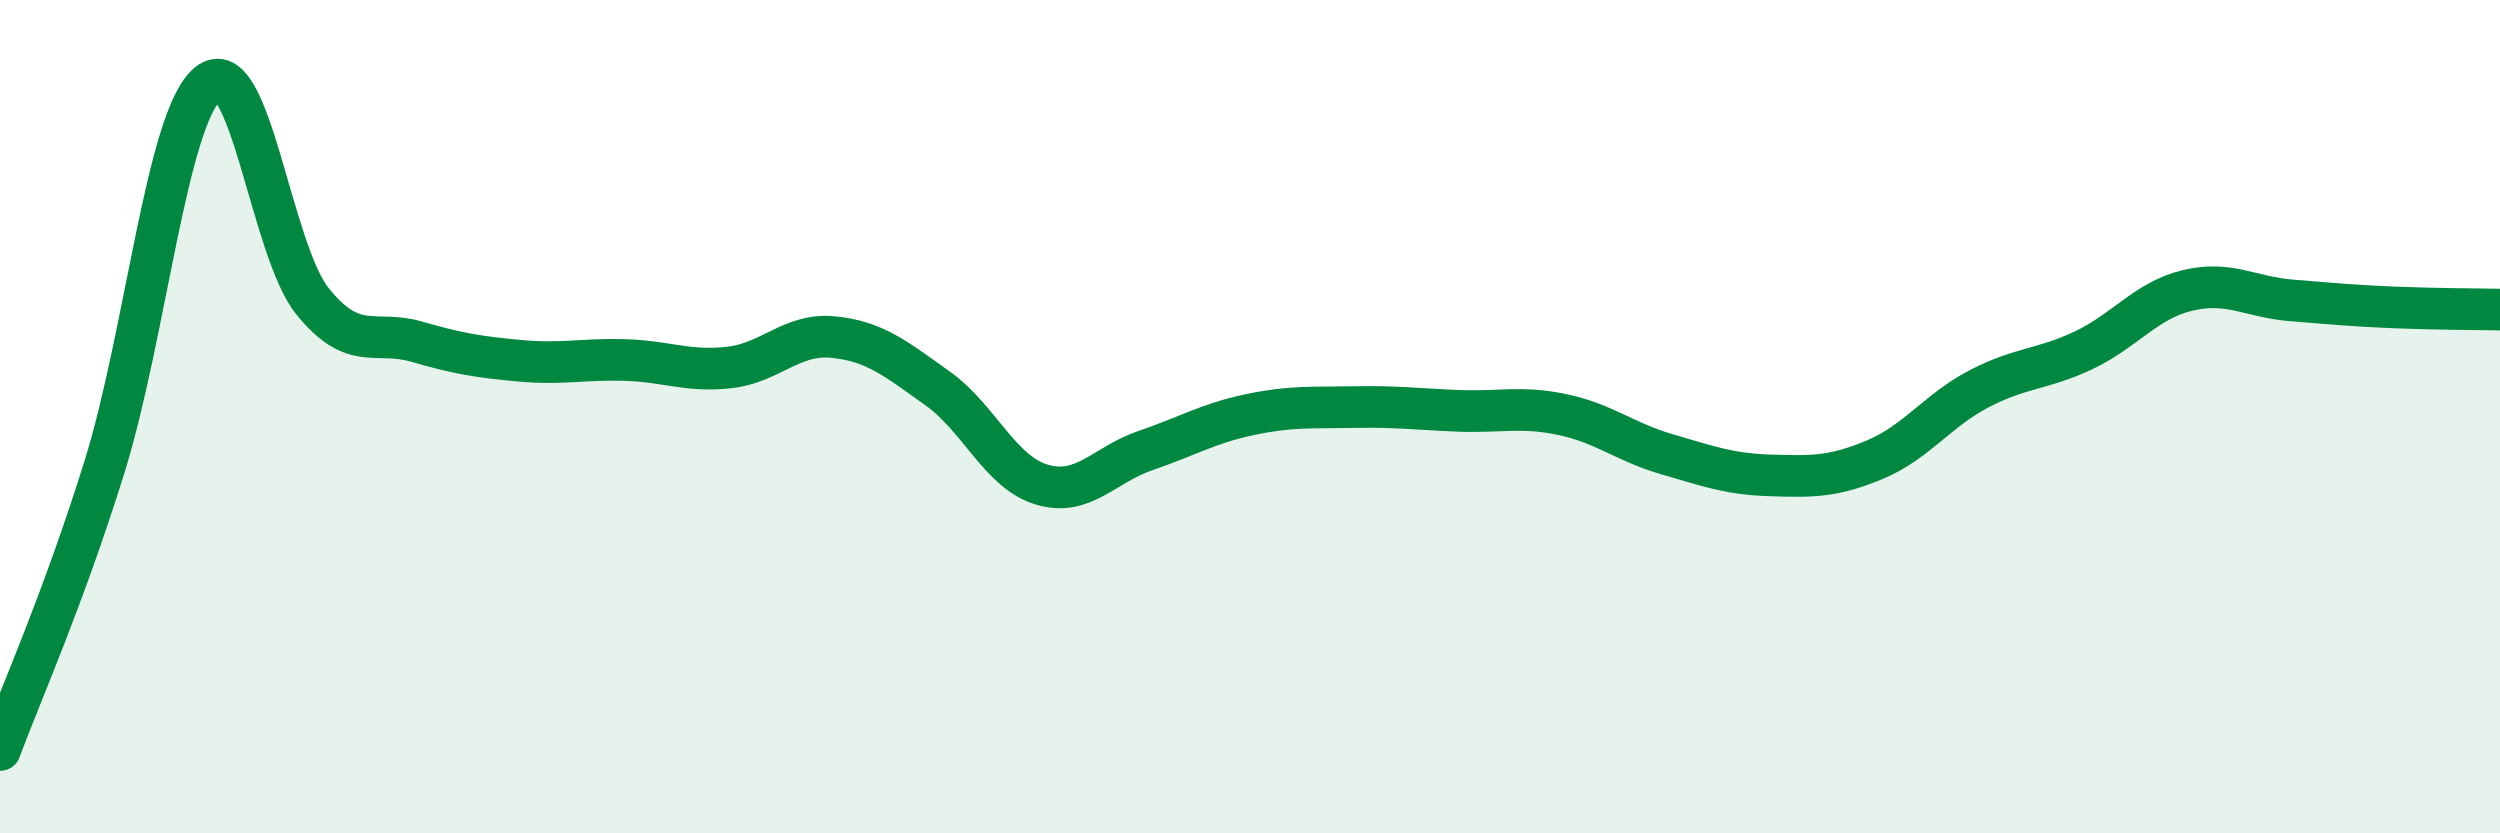
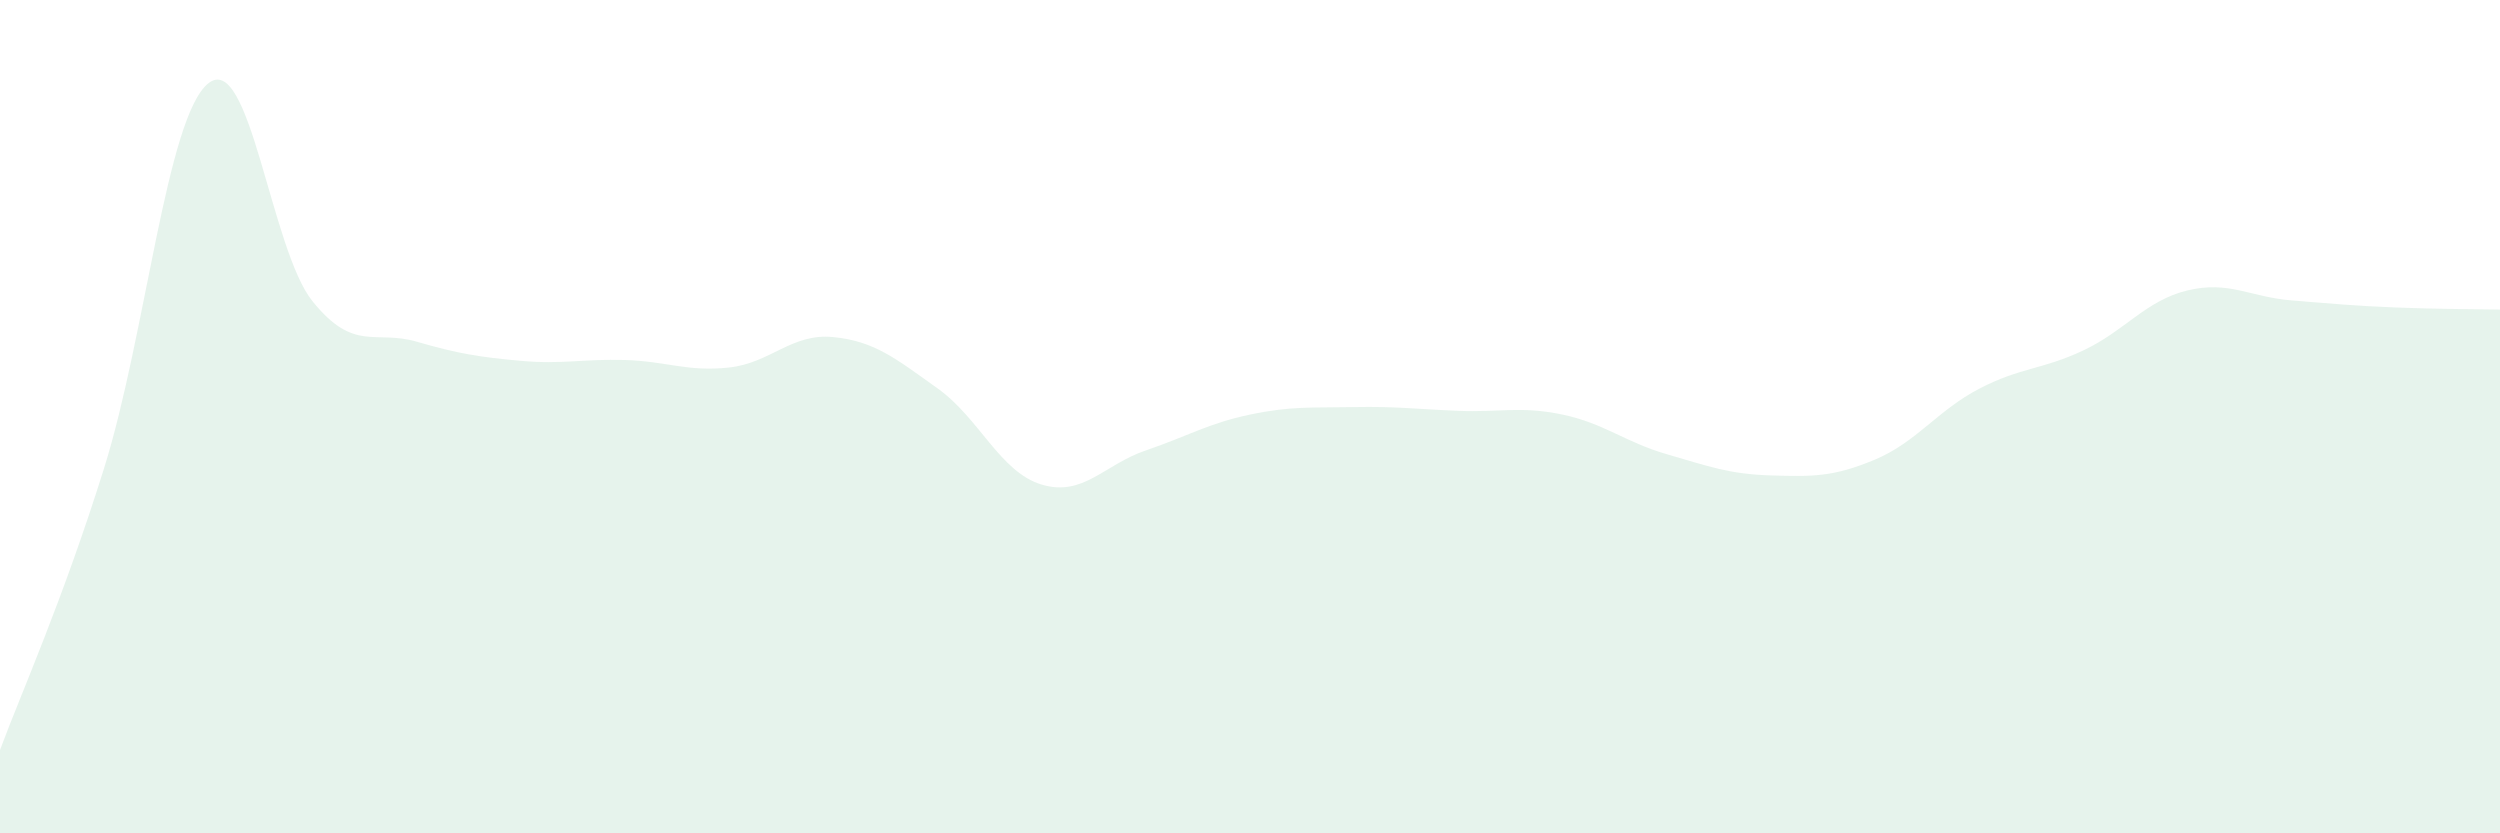
<svg xmlns="http://www.w3.org/2000/svg" width="60" height="20" viewBox="0 0 60 20">
  <path d="M 0,18 C 0.5,16.65 1.5,14.43 2.5,11.23 C 3.5,8.03 4,2.8 5,2 C 6,1.2 6.5,5.99 7.5,7.23 C 8.5,8.47 9,7.91 10,8.2 C 11,8.49 11.5,8.57 12.5,8.66 C 13.5,8.75 14,8.61 15,8.64 C 16,8.67 16.5,8.93 17.5,8.82 C 18.5,8.71 19,7.99 20,8.09 C 21,8.19 21.5,8.61 22.5,9.32 C 23.5,10.03 24,11.33 25,11.63 C 26,11.93 26.5,11.15 27.5,10.81 C 28.5,10.47 29,10.16 30,9.95 C 31,9.74 31.5,9.79 32.5,9.77 C 33.5,9.75 34,9.82 35,9.86 C 36,9.9 36.5,9.74 37.5,9.95 C 38.5,10.16 39,10.61 40,10.9 C 41,11.19 41.5,11.38 42.5,11.41 C 43.5,11.44 44,11.45 45,11.03 C 46,10.61 46.5,9.85 47.5,9.33 C 48.5,8.81 49,8.88 50,8.41 C 51,7.94 51.5,7.21 52.5,6.97 C 53.5,6.73 54,7.13 55,7.21 C 56,7.29 56.5,7.34 57.5,7.38 C 58.5,7.42 59.5,7.42 60,7.43L60 20L0 20Z" fill="#008740" opacity="0.1" stroke-linecap="round" stroke-linejoin="round" />
-   <path d="M 0,18 C 0.5,16.65 1.5,14.43 2.5,11.23 C 3.5,8.03 4,2.8 5,2 C 6,1.2 6.5,5.99 7.5,7.23 C 8.5,8.47 9,7.91 10,8.2 C 11,8.49 11.5,8.57 12.5,8.66 C 13.5,8.75 14,8.61 15,8.64 C 16,8.67 16.5,8.93 17.5,8.82 C 18.5,8.71 19,7.99 20,8.09 C 21,8.19 21.5,8.61 22.5,9.32 C 23.5,10.03 24,11.33 25,11.63 C 26,11.93 26.5,11.15 27.5,10.81 C 28.5,10.47 29,10.16 30,9.95 C 31,9.74 31.5,9.79 32.5,9.77 C 33.5,9.75 34,9.82 35,9.86 C 36,9.9 36.5,9.74 37.5,9.95 C 38.5,10.16 39,10.61 40,10.9 C 41,11.19 41.5,11.38 42.5,11.41 C 43.5,11.44 44,11.45 45,11.03 C 46,10.61 46.5,9.85 47.5,9.33 C 48.5,8.81 49,8.88 50,8.41 C 51,7.94 51.5,7.21 52.5,6.97 C 53.5,6.73 54,7.13 55,7.21 C 56,7.29 56.5,7.34 57.5,7.38 C 58.5,7.42 59.5,7.42 60,7.43" stroke="#008740" stroke-width="1" fill="none" stroke-linecap="round" stroke-linejoin="round" />
</svg>